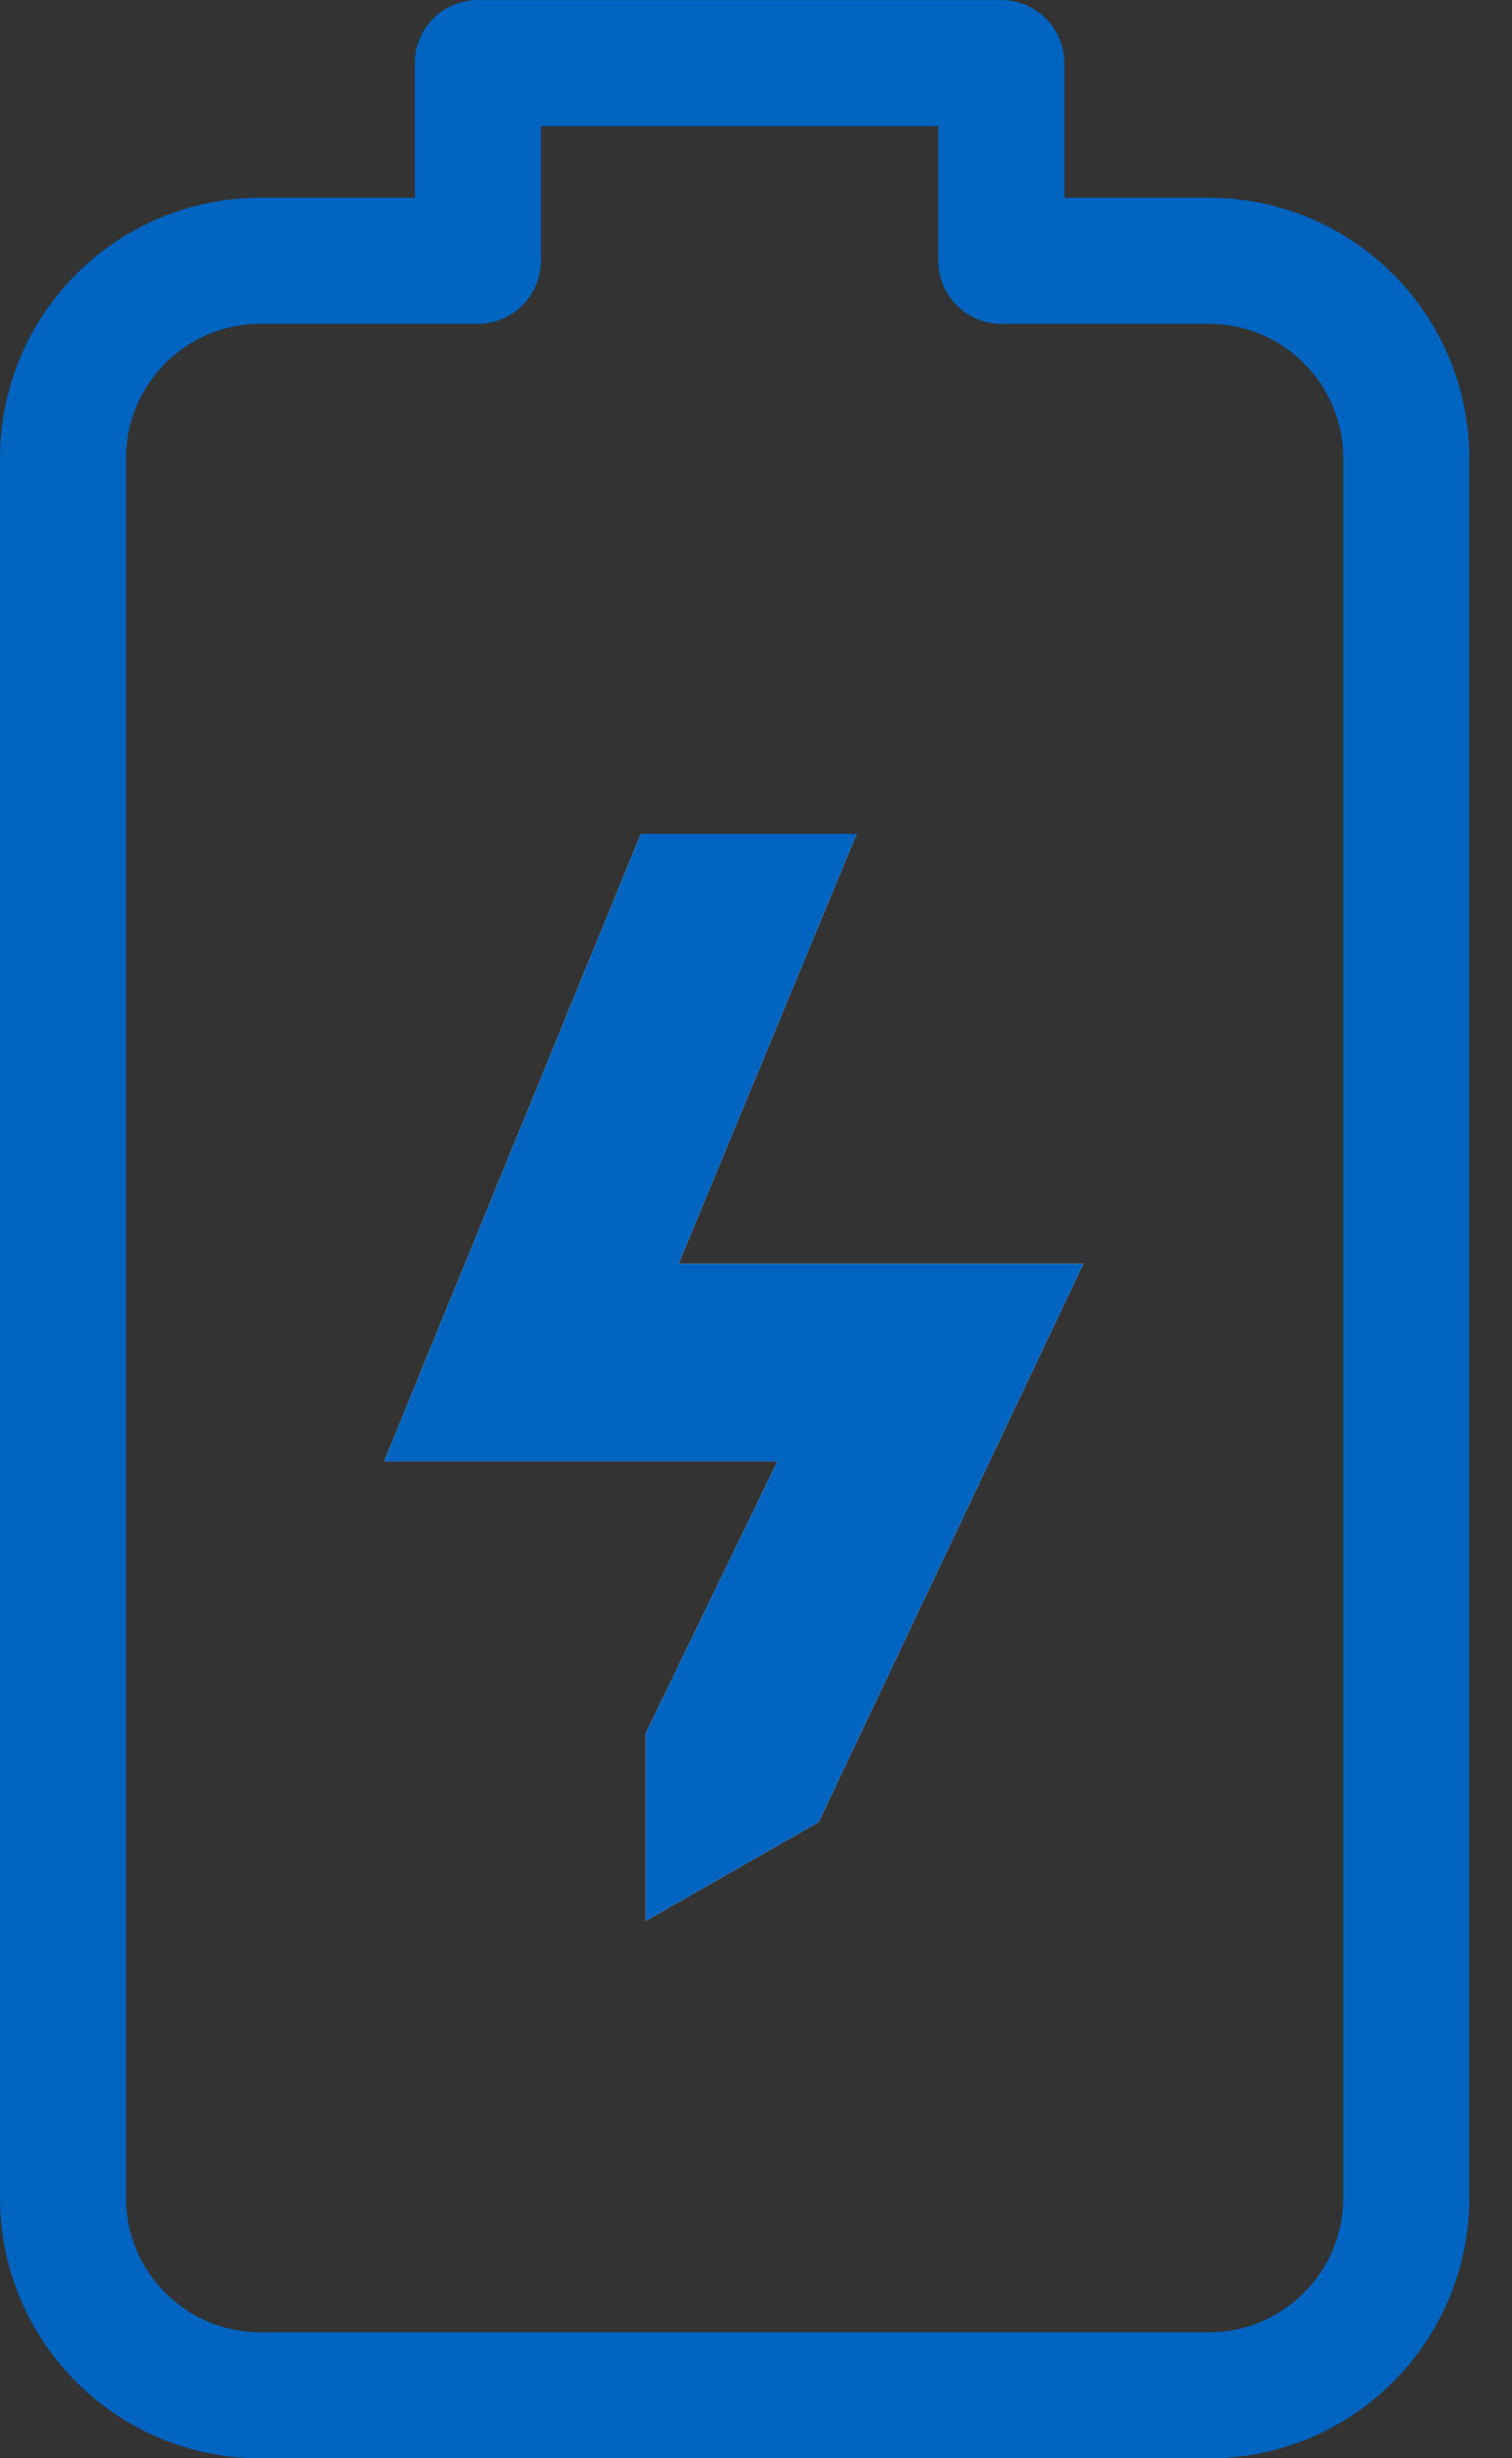
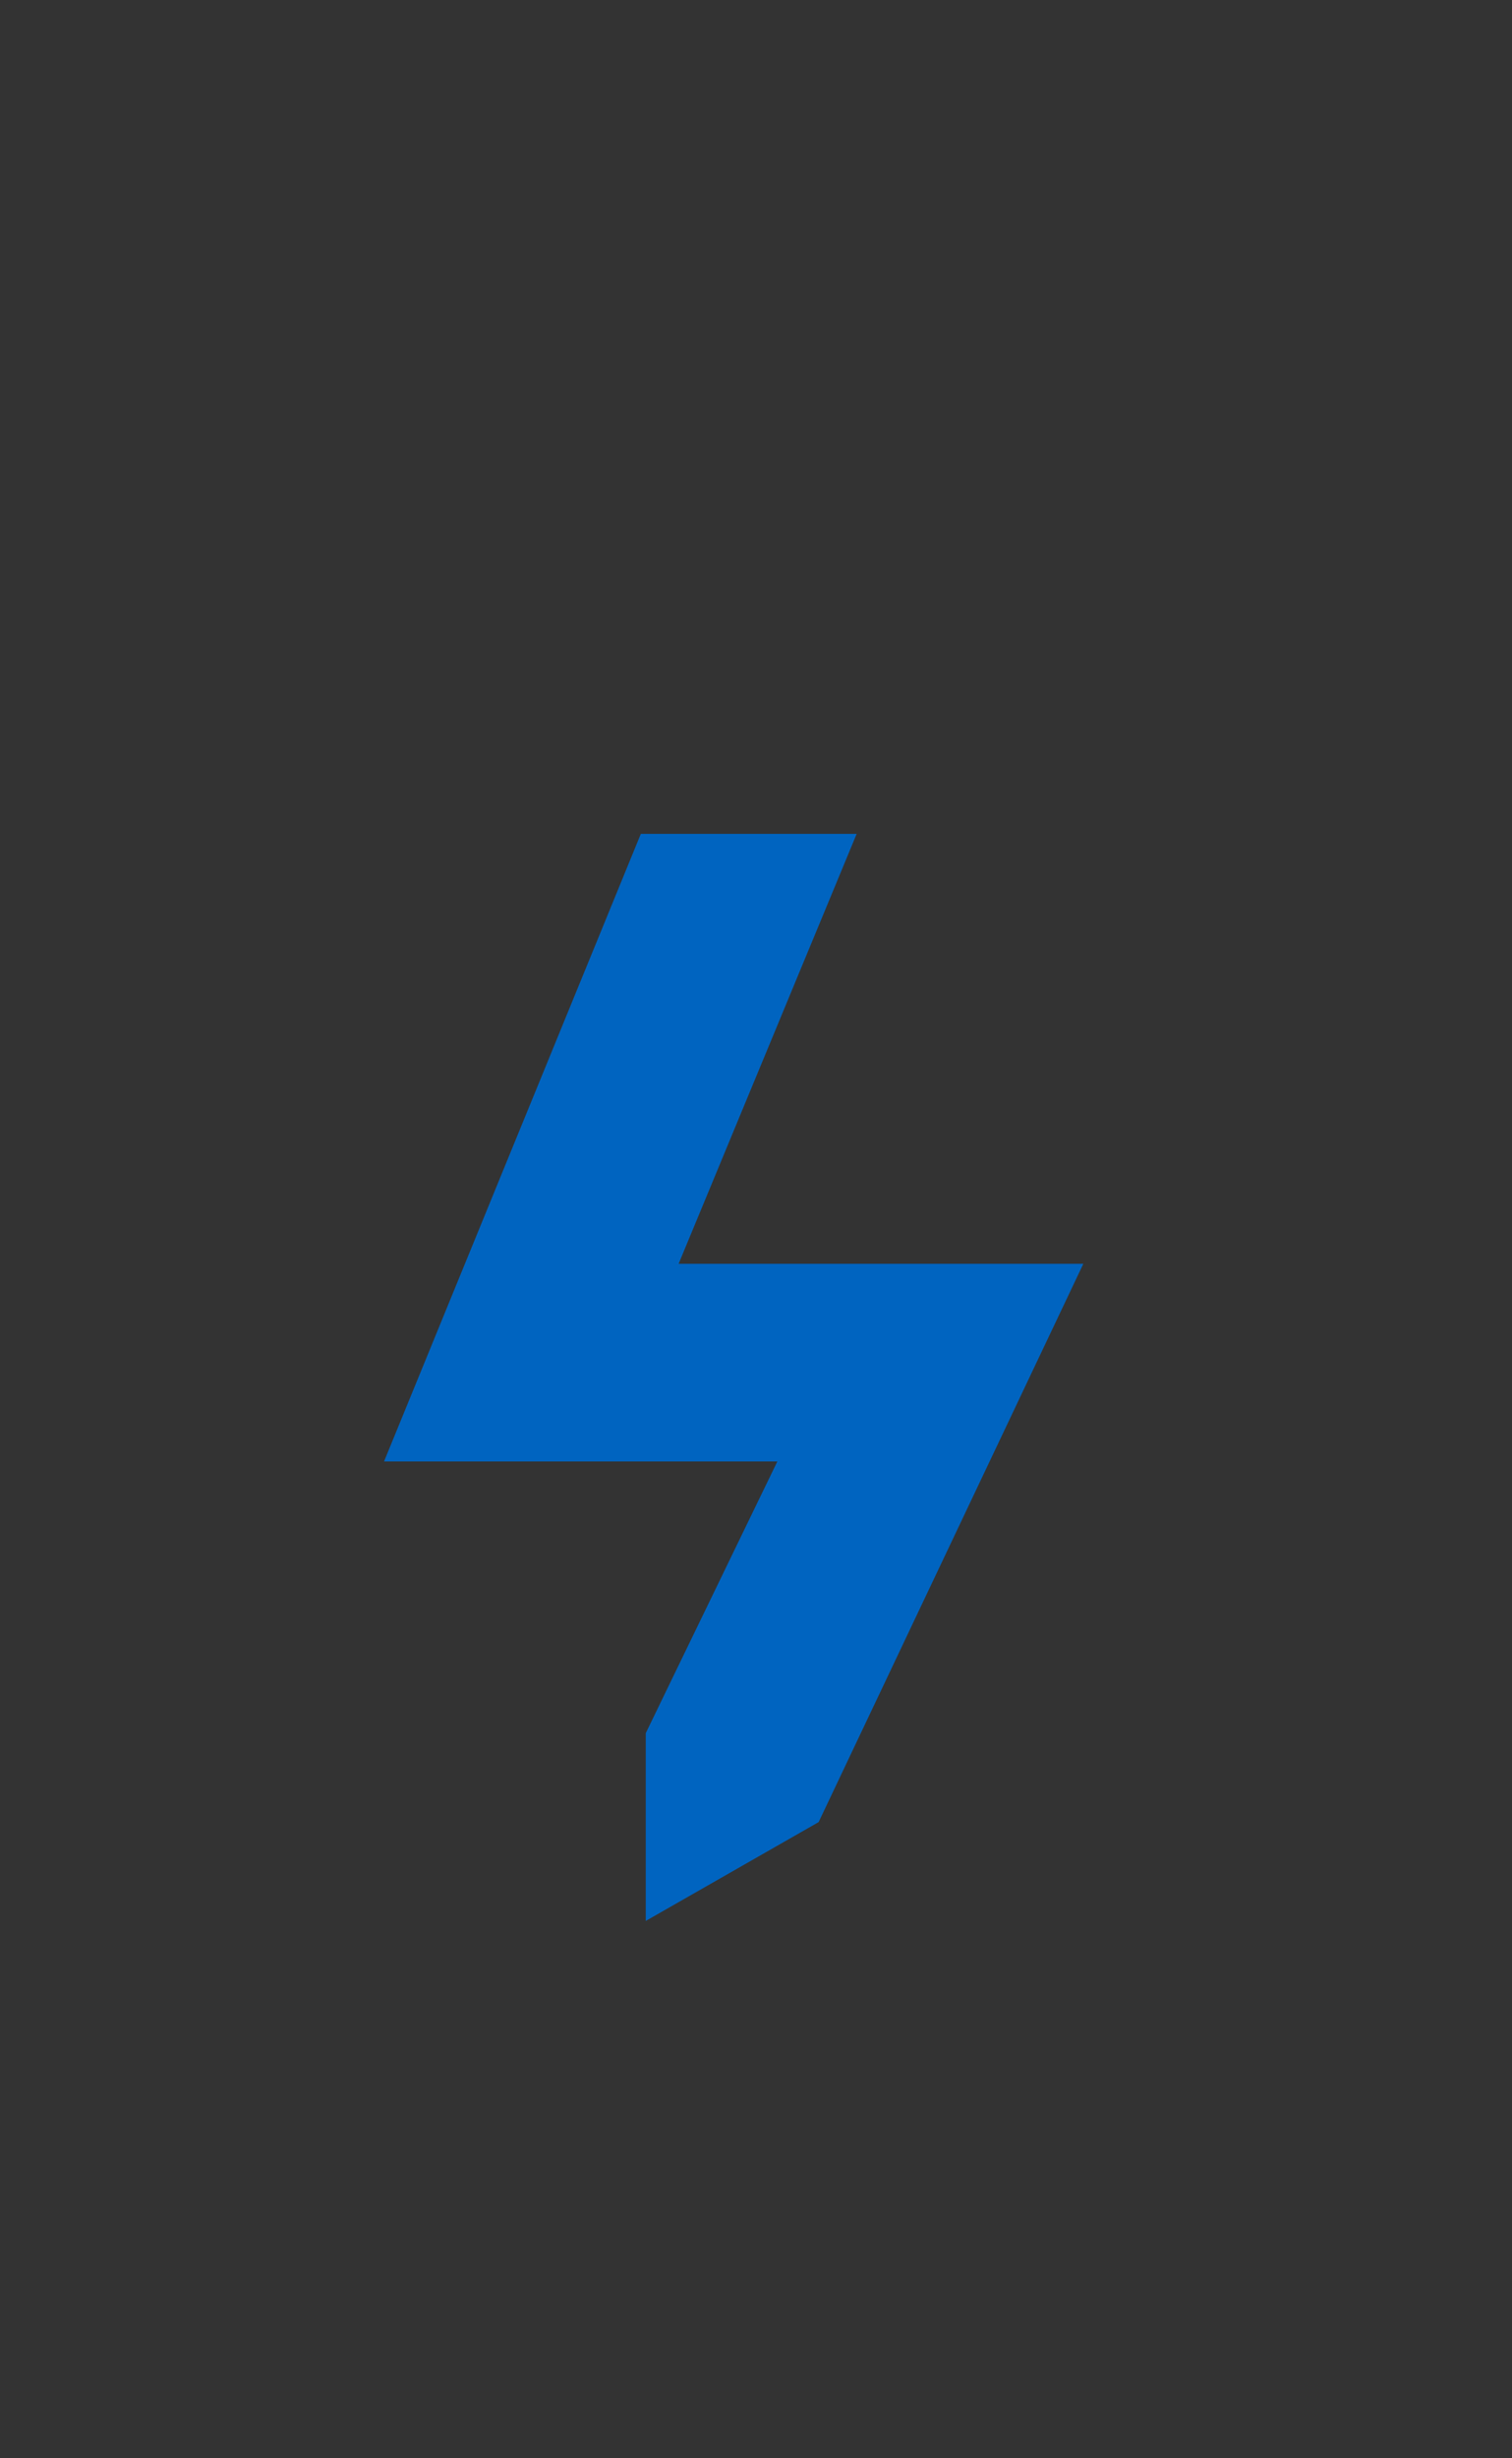
<svg xmlns="http://www.w3.org/2000/svg" width="24" height="39" viewBox="0 0 24 39" fill="none">
  <rect x="0" y="0" width="24" height="39" fill="#333333" stroke="none" />
-   <path d="M10.772 20.049L13.598 13.229H10.172L6.096 23.185H12.339L10.25 27.496V30.475L12.994 28.907L17.196 20.049H10.772Z" fill="white" />
-   <path d="M19.186 38.001H4.135C2.404 38.001 1 36.597 1 34.866V7.272C1 5.541 2.404 4.137 4.135 4.137H7.585V1.001H15.894V4.137H19.186C20.918 4.137 22.322 5.541 22.322 7.272V34.866C22.322 36.597 20.918 38.001 19.186 38.001Z" stroke="#0064C0" stroke-width="2" stroke-miterlimit="10" stroke-linecap="round" stroke-linejoin="round" />
  <path d="M10.772 20.049L13.598 13.229H10.172L6.096 23.185H12.339L10.25 27.496V30.475L12.994 28.907L17.196 20.049H10.772Z" fill="#0064C0" />
</svg>